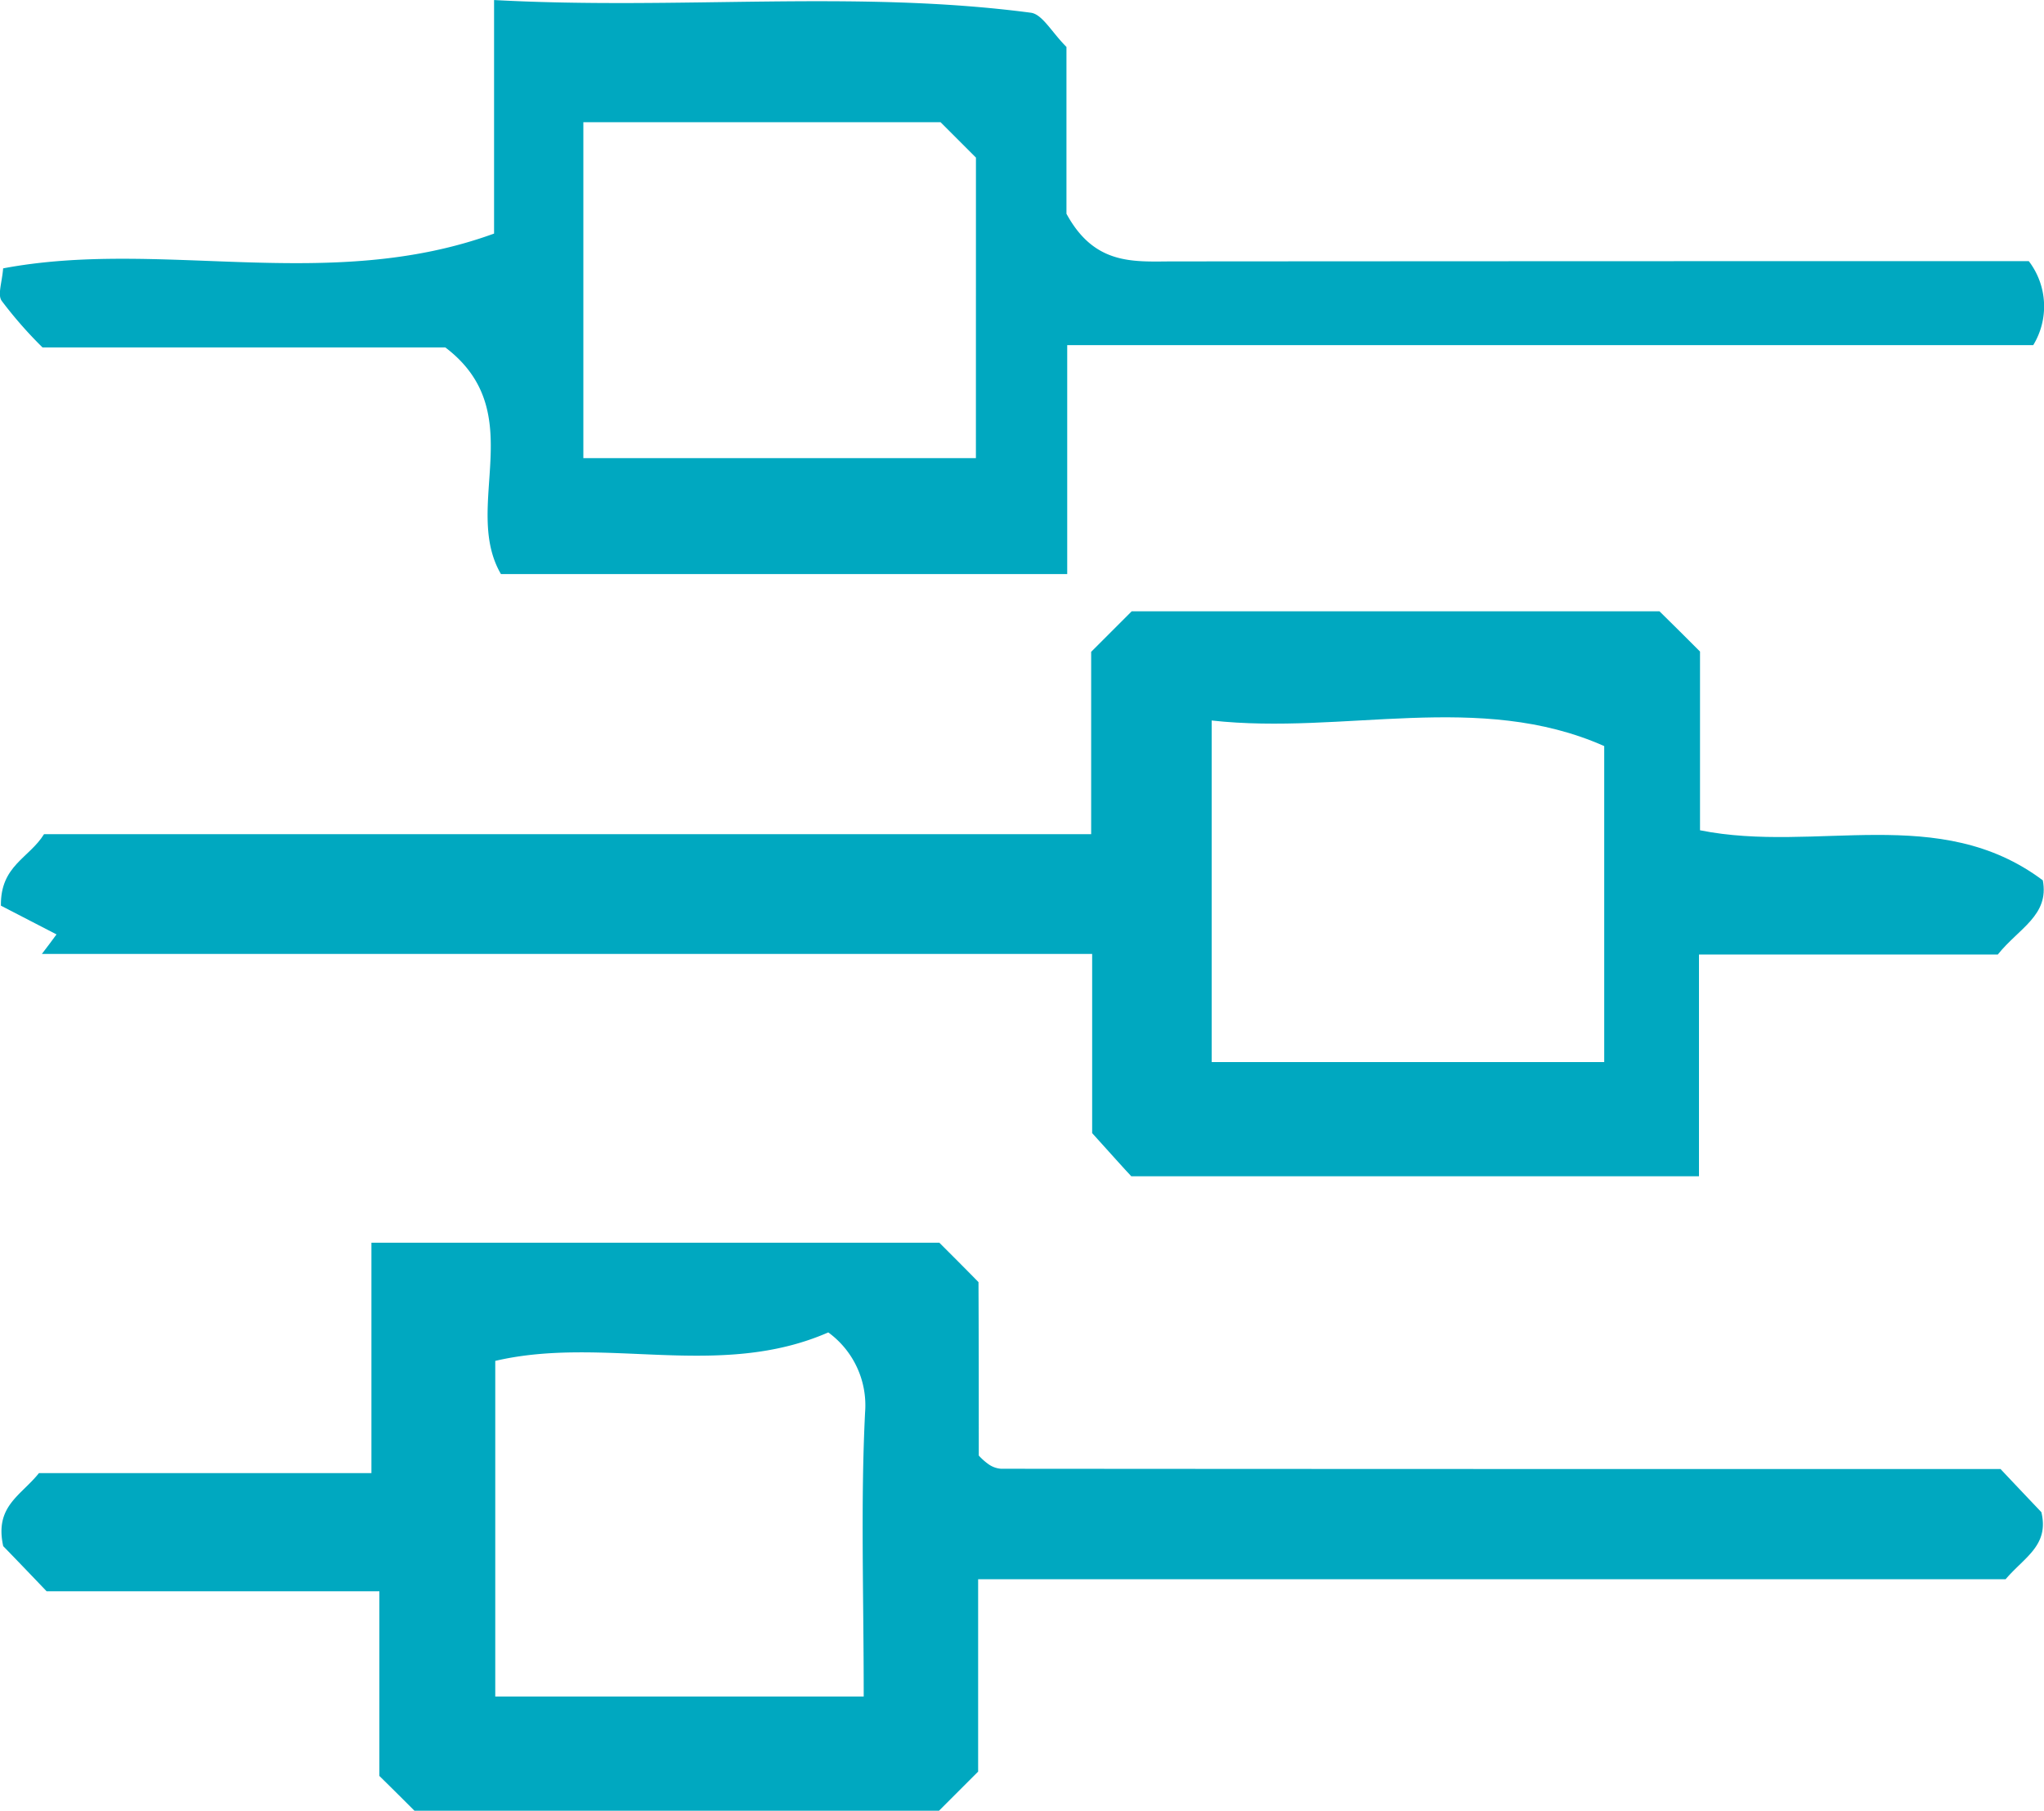
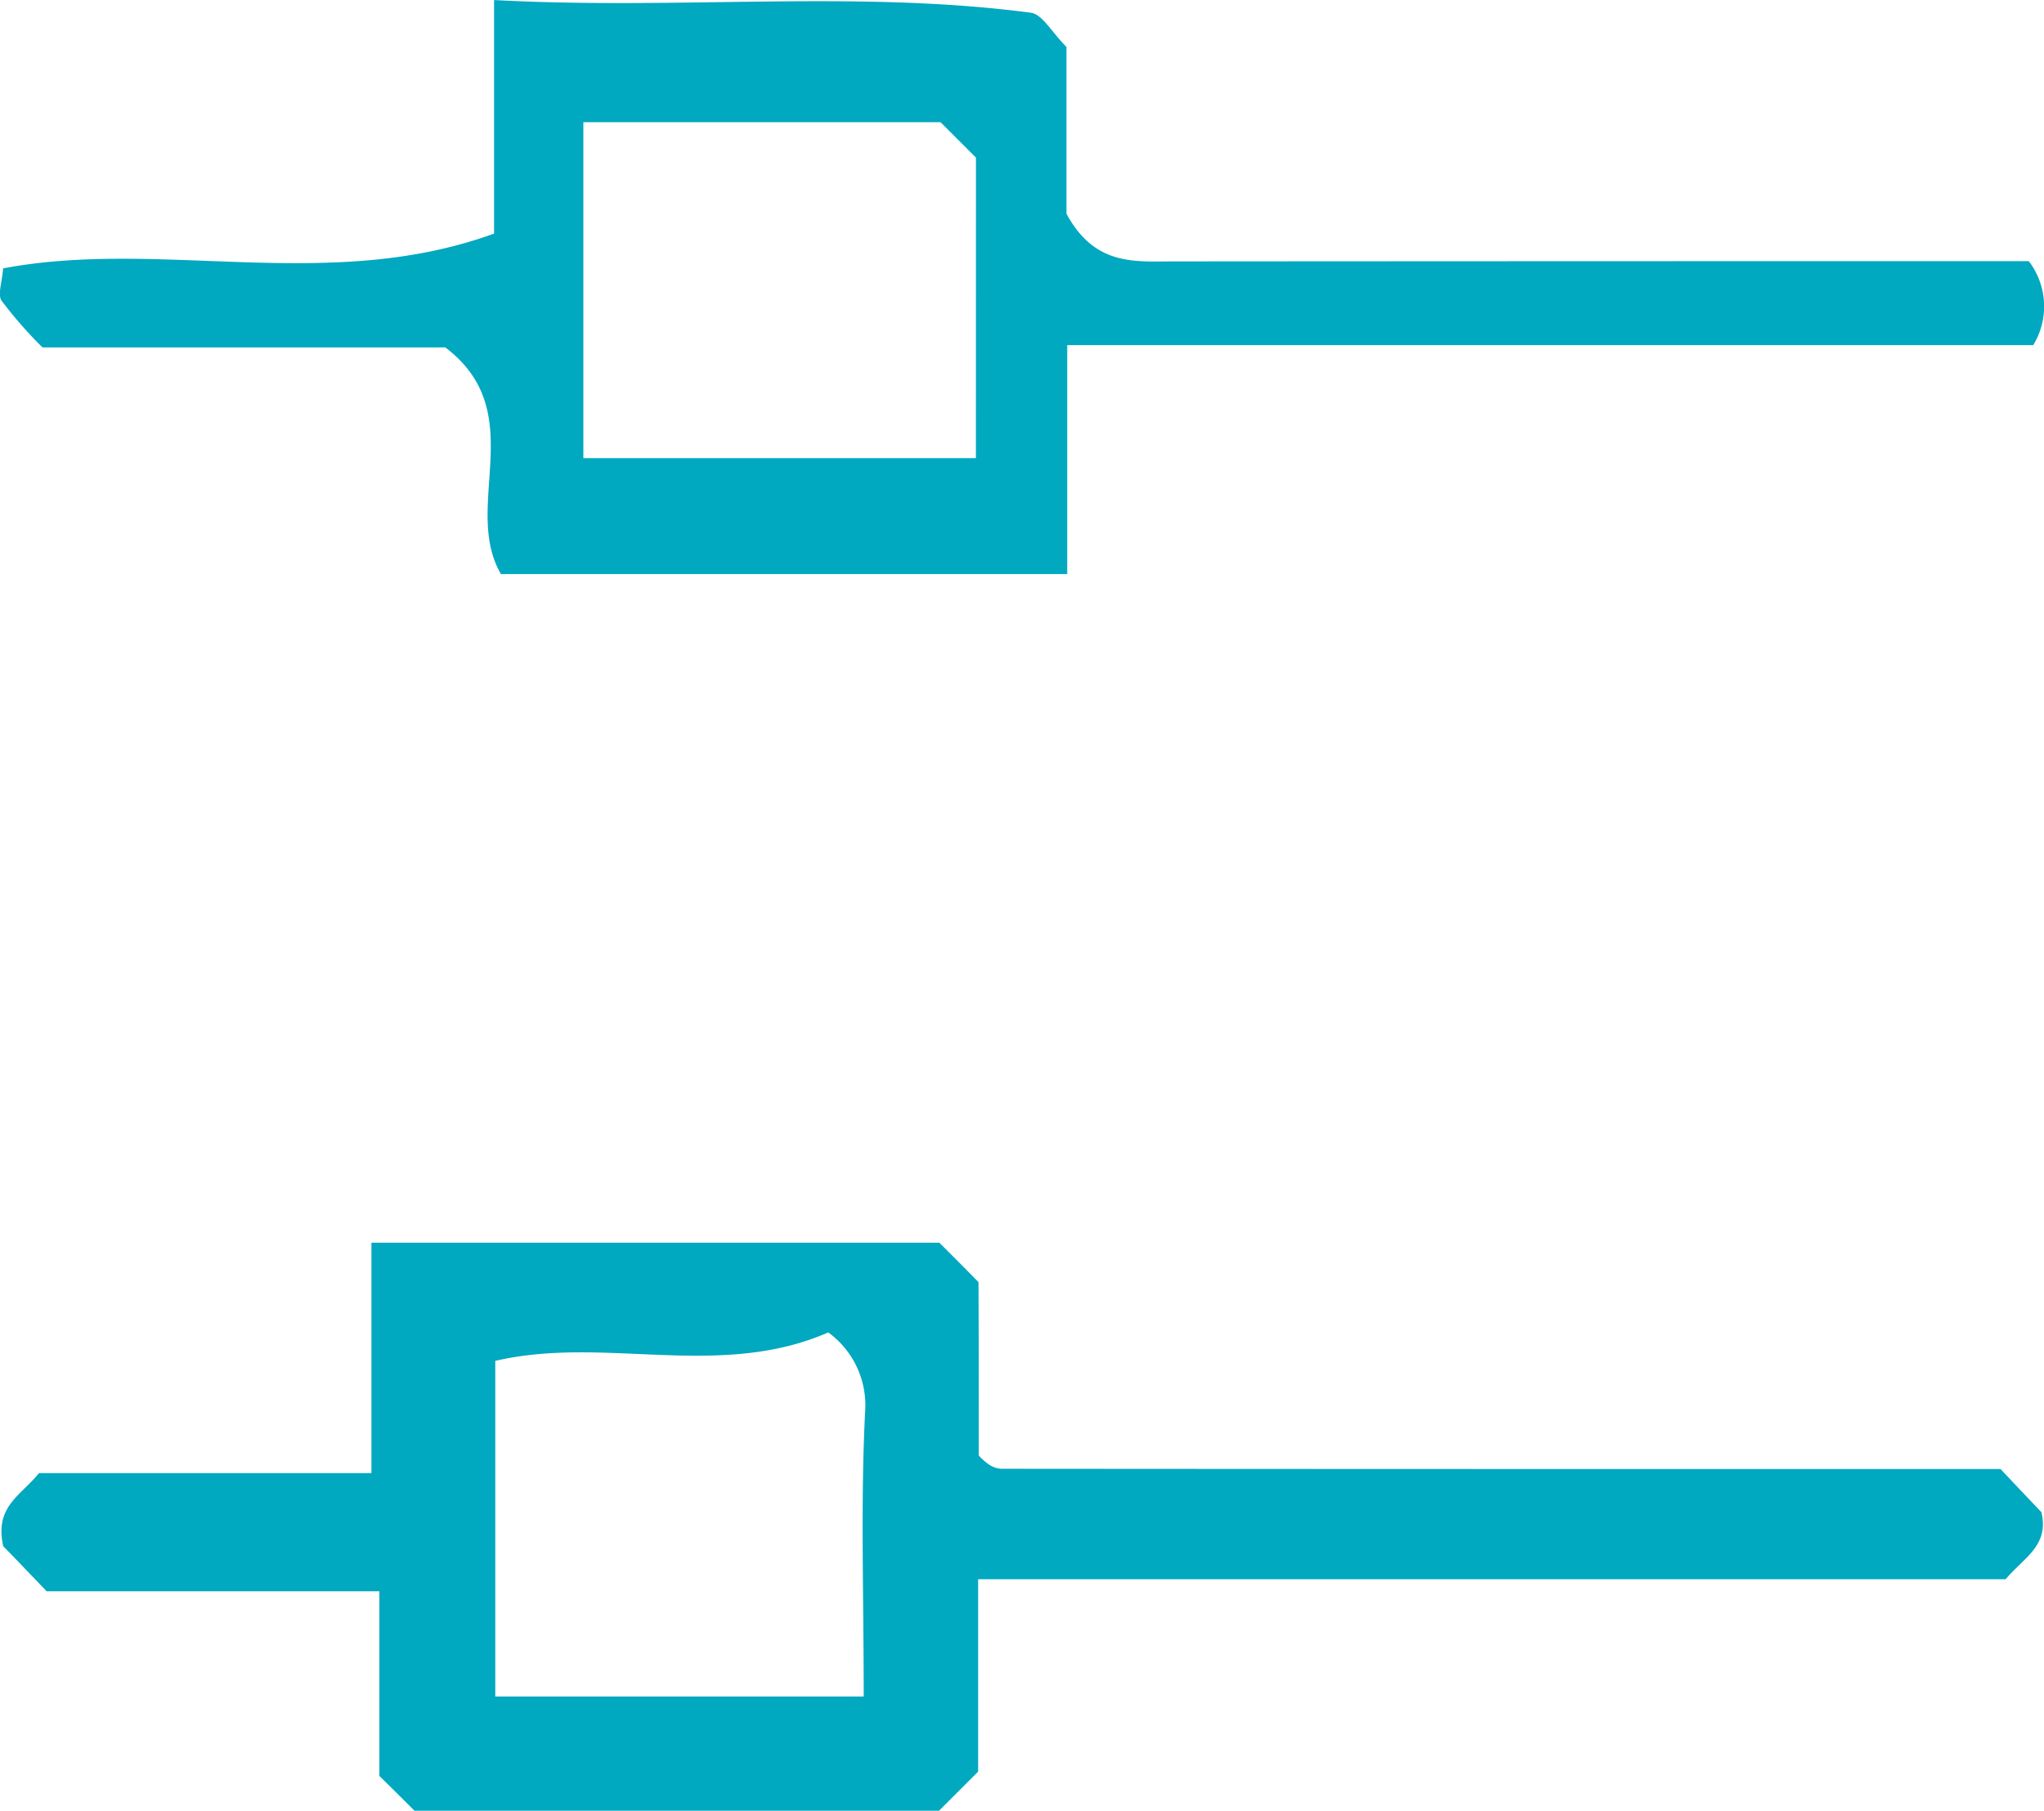
<svg xmlns="http://www.w3.org/2000/svg" width="51.465" height="45.591" viewBox="0 0 51.465 45.591">
  <g id="Group_546" data-name="Group 546" transform="translate(0 0)">
    <path id="Path_1372" data-name="Path 1372" d="M-576.3-858.065c-.261-.275-.586-.616-1.028-1.086-8.313,0-16.742,0-25.163-.007a.621.621,0,0,1-.311-.109,1.551,1.551,0,0,1-.253-.224c0-1.477,0-2.925-.007-4.366-.34-.348-.681-.688-.985-.992h-14.3v5.8h-8.371c-.456.572-1.122.833-.9,1.839.246.253.644.666,1.093,1.137h8.378v4.649c.384.377.644.637.883.876h13.208l.985-.985v-4.844H-577.2C-576.726-856.935-576.1-857.225-576.3-858.065Zm-29.653,4.642h-9.276v-8.451c2.752-.644,5.634.485,8.385-.717a2.27,2.27,0,0,1,.927,2.006C-606.031-858.311-605.952-856.03-605.952-853.423Z" transform="translate(627.699 896.139)" fill="#00a8c0" />
-     <path id="Path_1373" data-name="Path 1373" d="M-576.268-880.03c-2.607-1.955-5.7-.673-8.631-1.26v-4.5c-.384-.384-.637-.637-1.021-1.014h-13.288l-1.021,1.021v4.591h-26.365c-.377.608-1.1.789-1.086,1.8.333.174.869.449,1.4.724-.123.167-.246.333-.369.492h26.445v4.511c.485.536.8.891.985,1.086h14.294v-5.583h7.524C-576.876-878.82-576.1-879.146-576.268-880.03Zm-11.043,4.576h-9.884v-8.6c3.331.369,6.734-.753,9.884.644Z" transform="translate(627.703 902.195)" fill="#00a8c0" />
    <path id="Path_1374" data-name="Path 1374" d="M-576.631-901.485h-1.376q-10.112,0-20.225.007c-.978.007-1.933.08-2.629-1.2v-4.2c-.377-.377-.608-.826-.9-.862-4.4-.579-8.841-.065-13.512-.319v5.88c-4.149,1.513-8.378.123-12.361.876-.029.362-.145.666-.036.818a10.526,10.526,0,0,0,1.028,1.173H-616.5c2.158,1.637.405,4,1.4,5.706h14.258v-5.764h24.323A1.876,1.876,0,0,0-576.631-901.485Zm-26.51,4.96h-9.884v-8.458h8.994l.891.891Z" transform="translate(627.713 908.06)" fill="#00a8c0" />
  </g>
</svg>